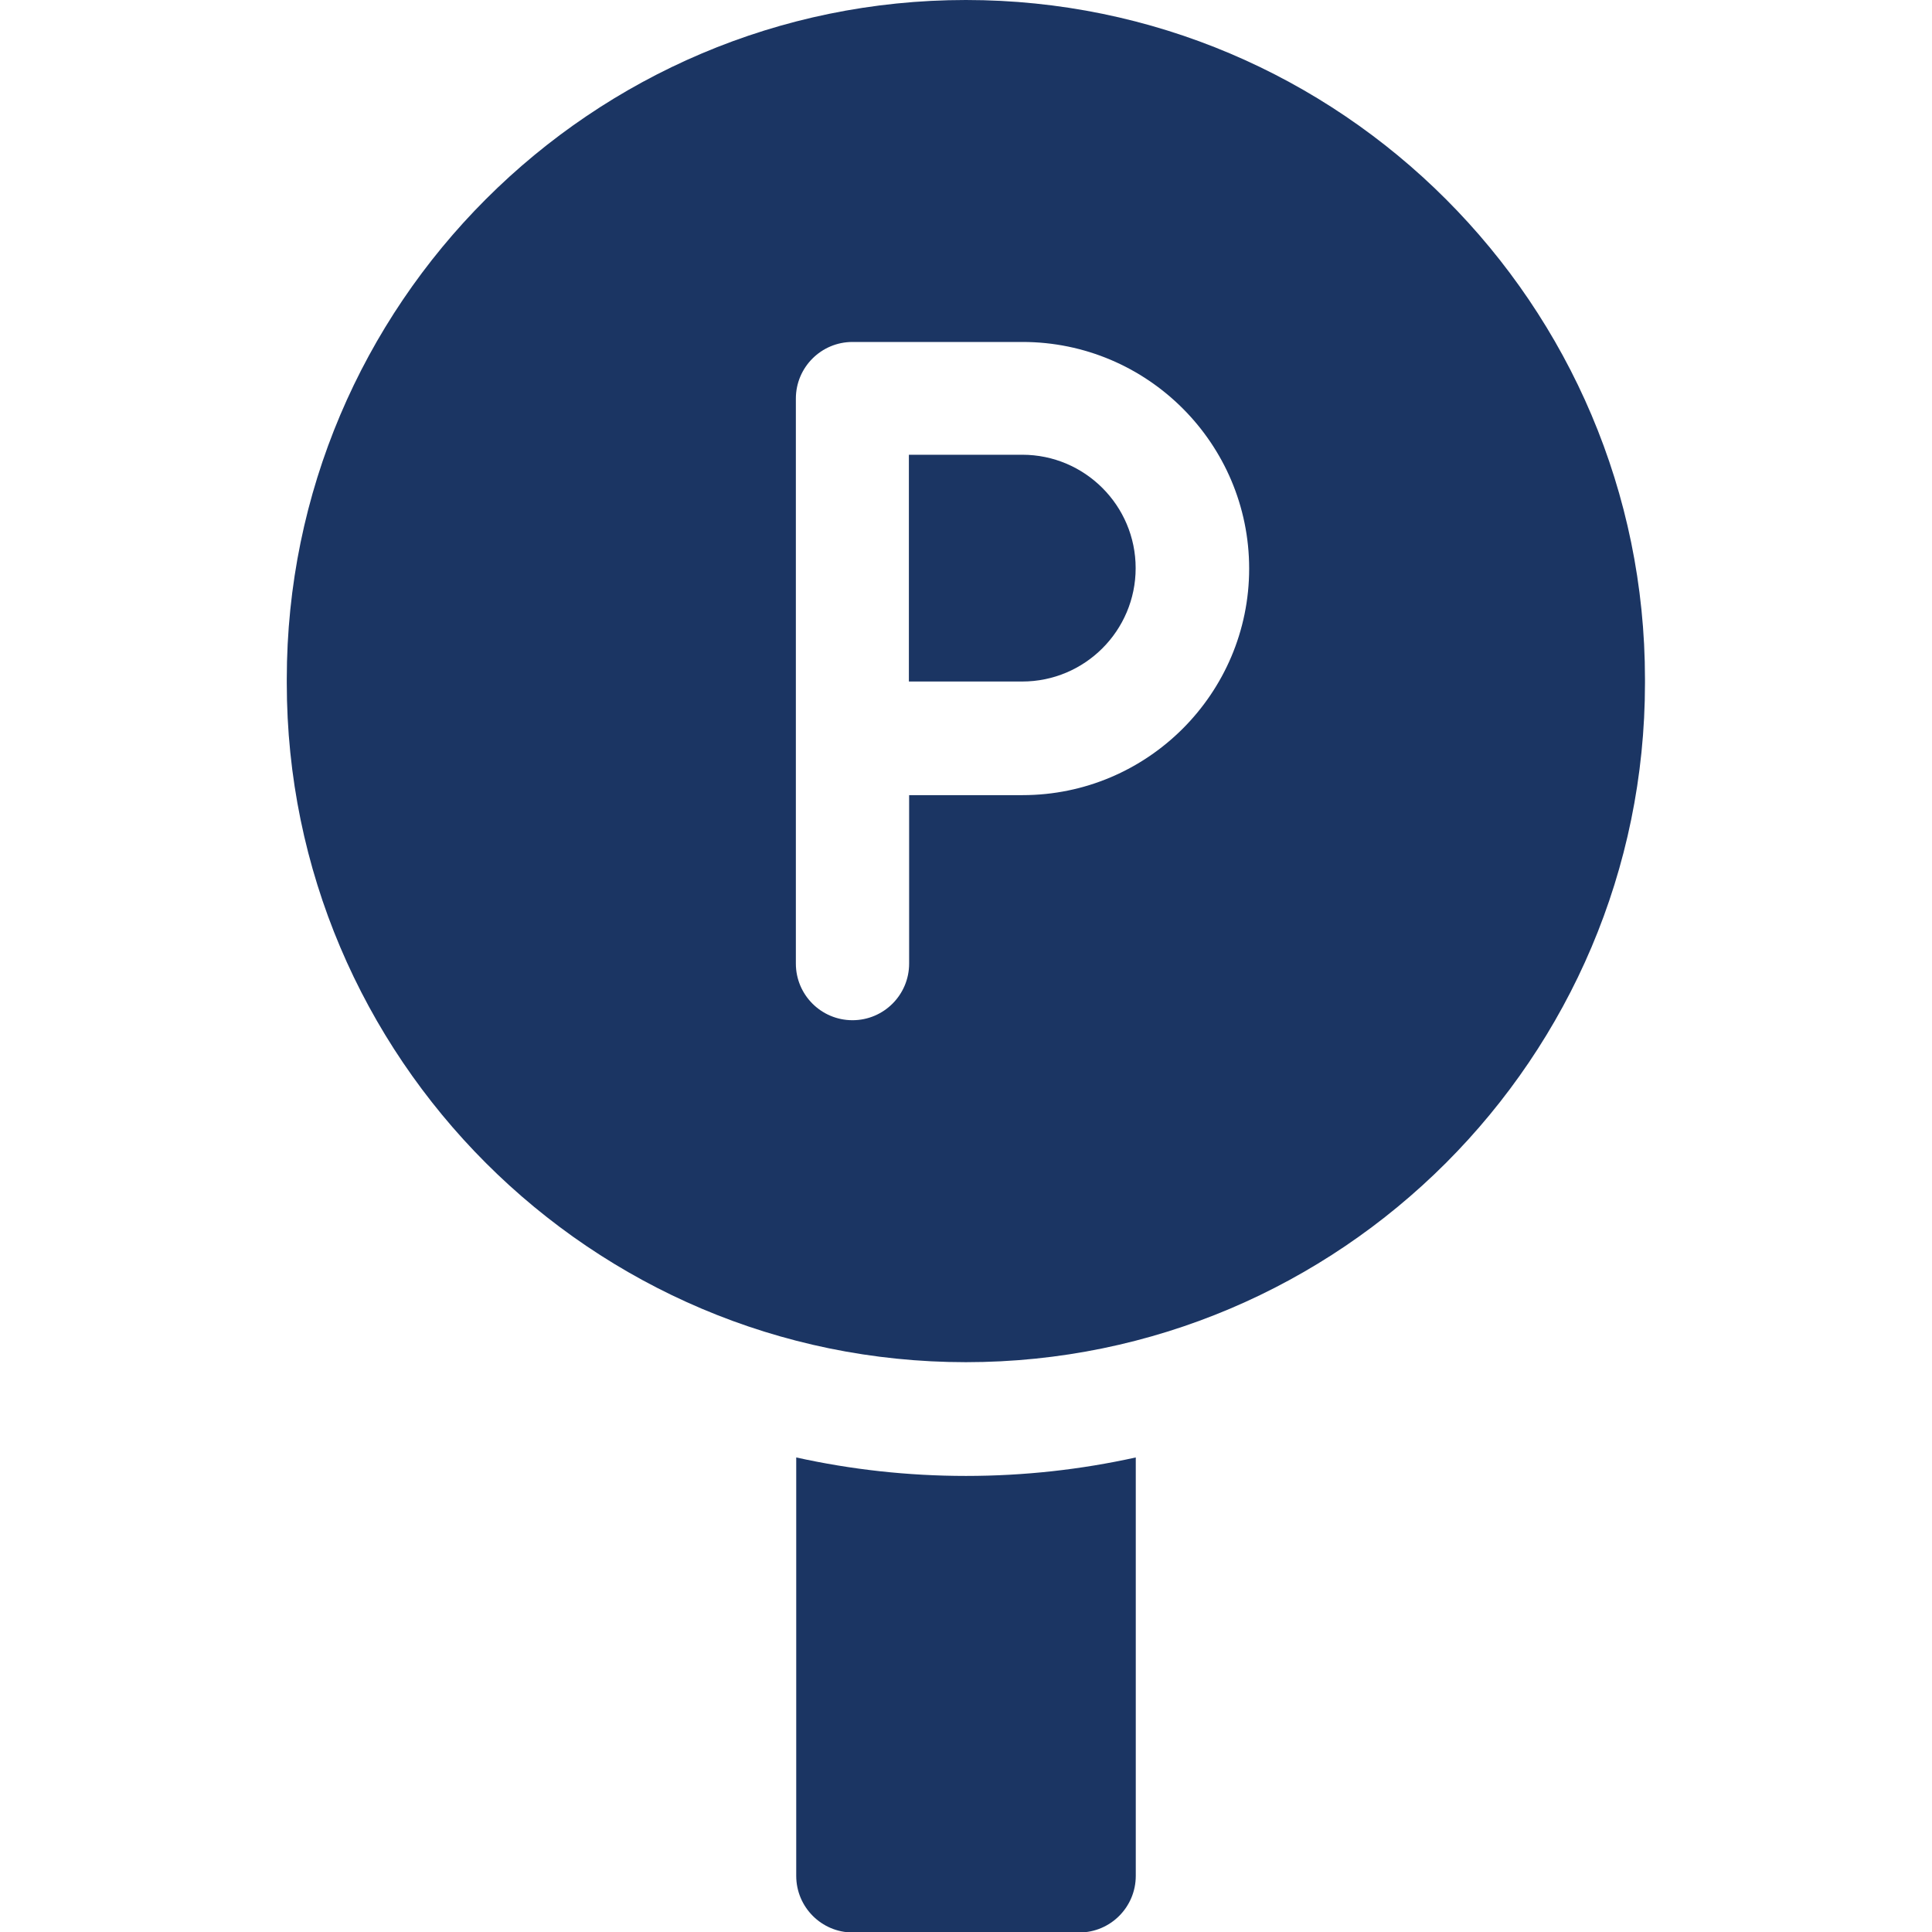
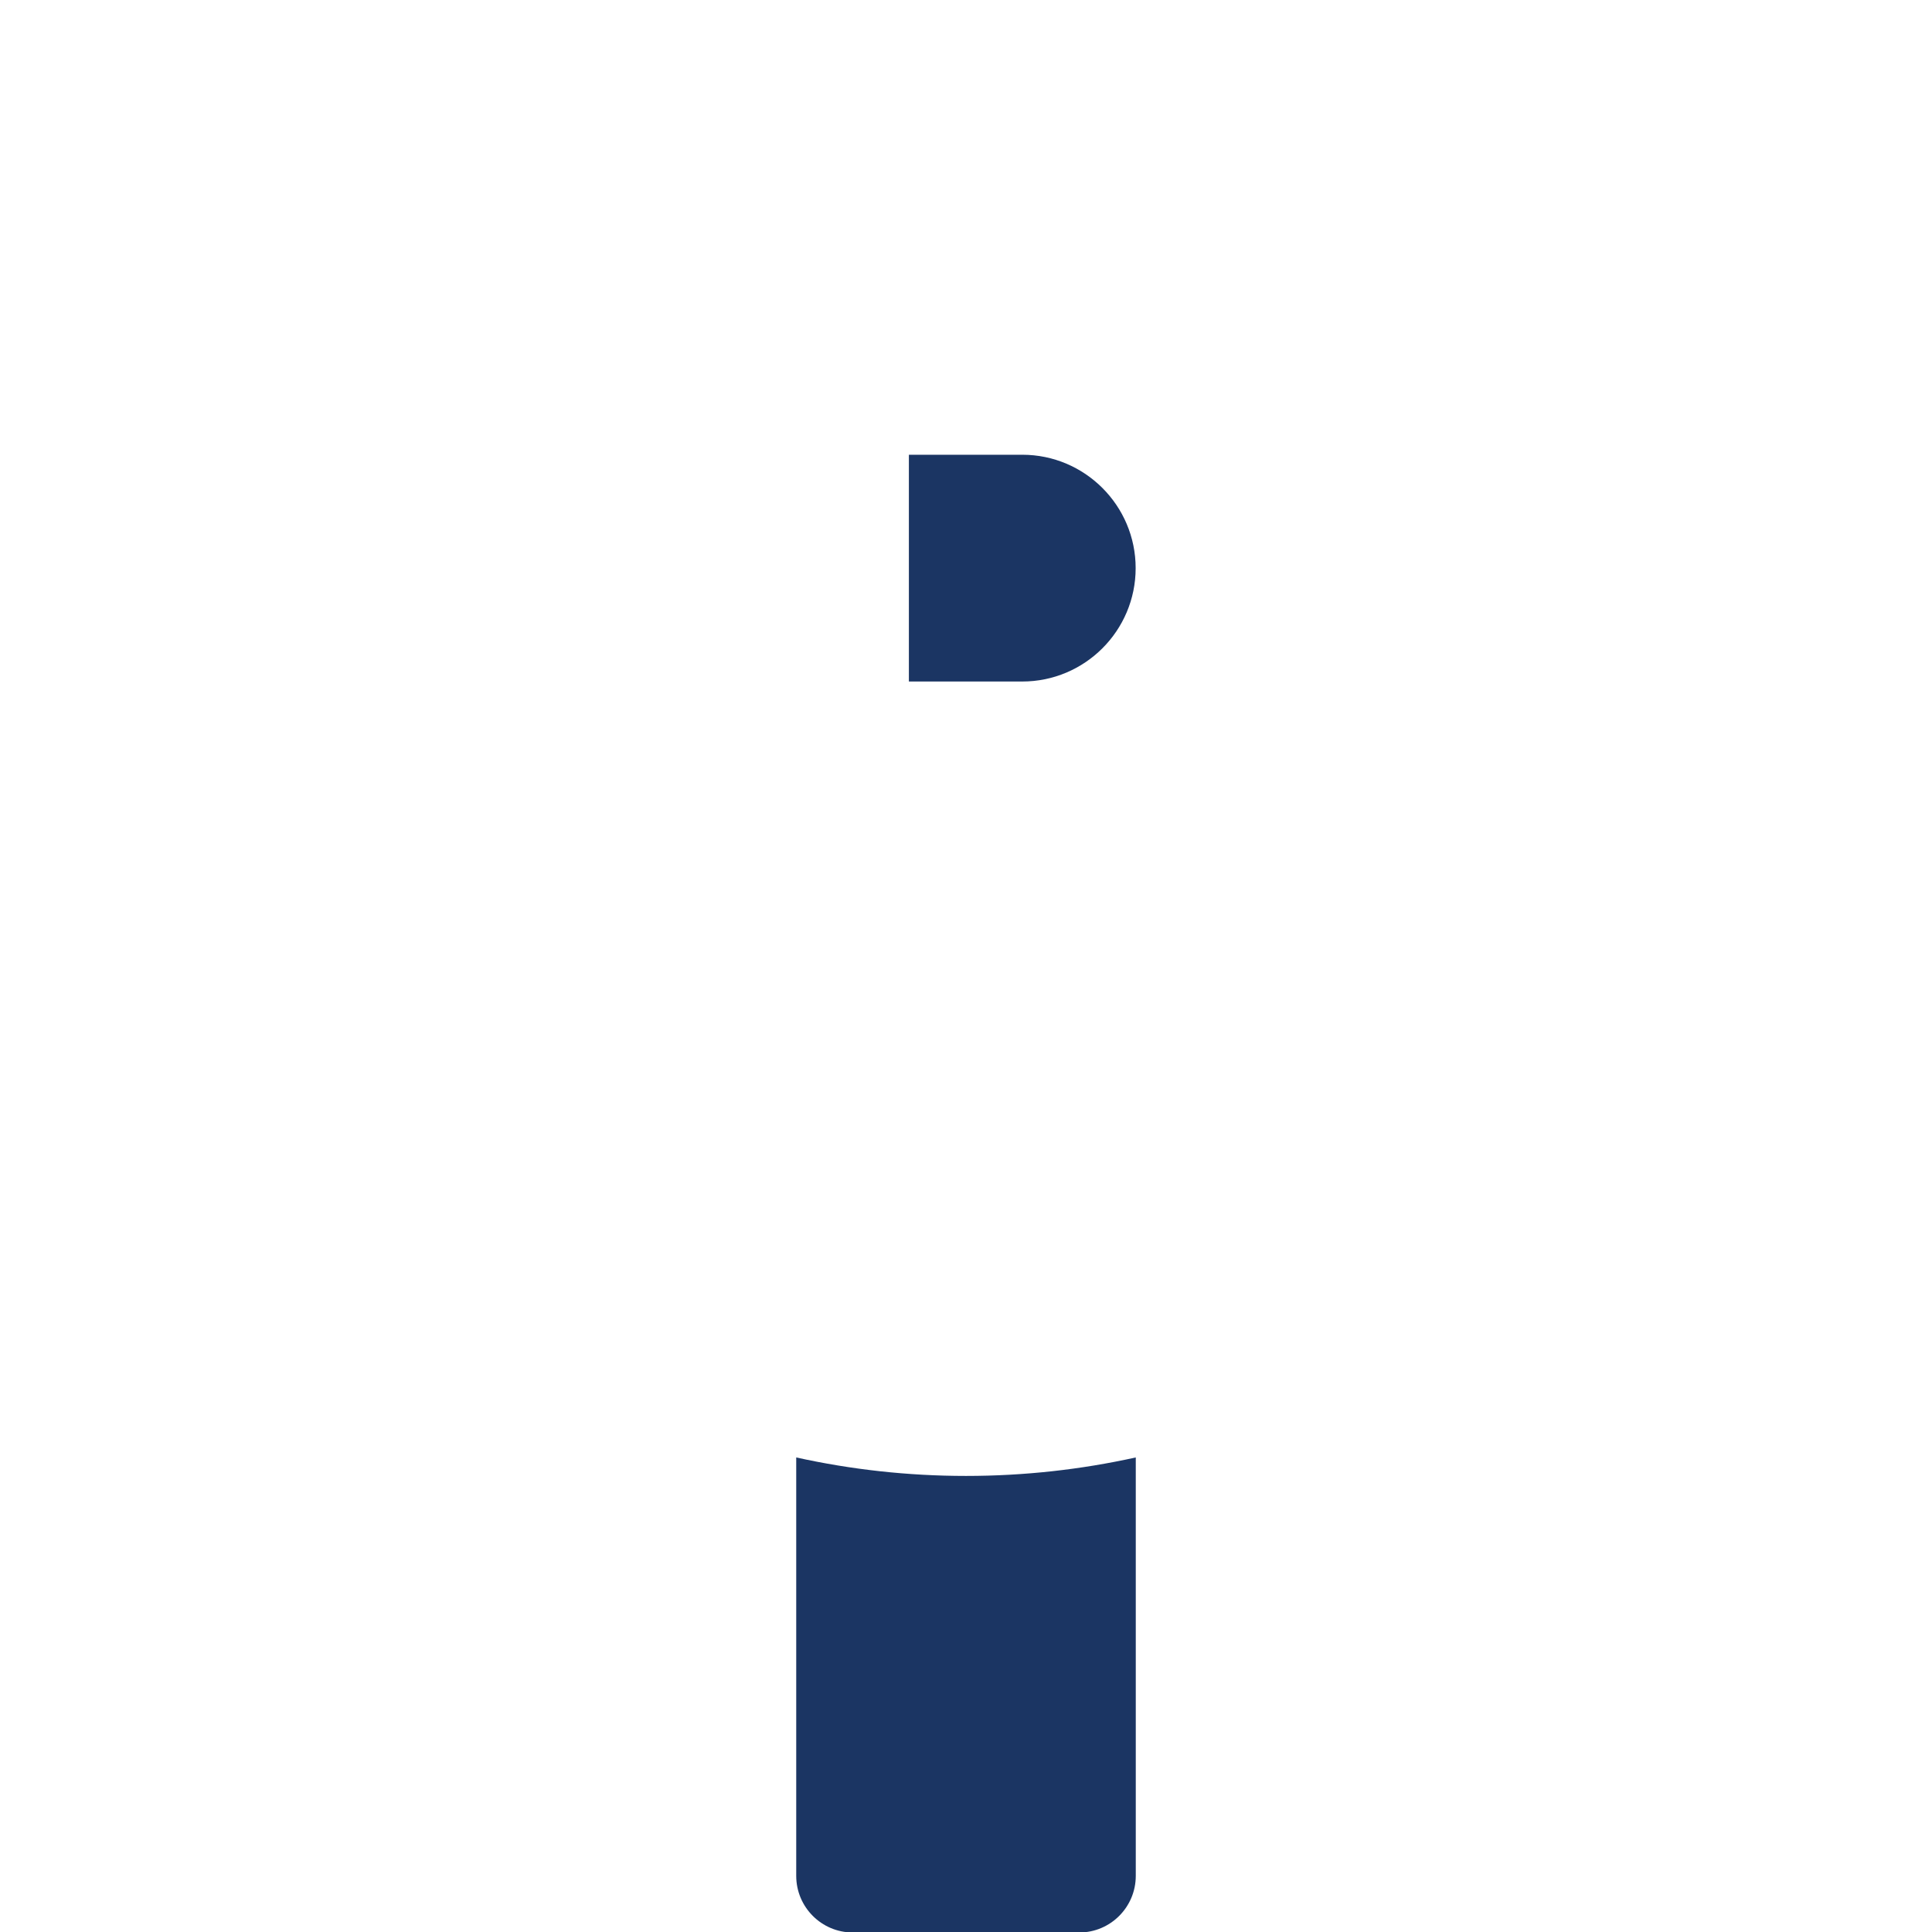
<svg xmlns="http://www.w3.org/2000/svg" width="16" height="16" viewBox="0 0 16 16" fill="none">
  <path d="M6.594 12.07V15.535C6.594 15.794 6.804 16.004 7.062 16.004H8.938C9.196 16.004 9.406 15.794 9.406 15.535V12.07C8.953 12.17 8.483 12.223 8 12.223C7.517 12.223 7.047 12.17 6.594 12.07Z" fill="#1B3563" />
  <path d="M8.466 3.766H7.527V5.644H8.466C8.984 5.644 9.405 5.223 9.405 4.705C9.405 4.187 8.984 3.766 8.466 3.766Z" fill="#1B3563" />
-   <path d="M7.999 0C4.898 0 2.375 2.523 2.375 5.624V5.657C2.375 8.758 4.898 11.281 7.999 11.281C11.1 11.281 13.623 8.758 13.623 5.657V5.624C13.623 2.523 11.1 0 7.999 0ZM8.468 6.585H7.529V7.98C7.529 8.239 7.319 8.449 7.06 8.449C6.801 8.449 6.591 8.239 6.591 7.98V6.116V3.301C6.591 3.042 6.801 2.832 7.06 2.832H8.468C9.503 2.832 10.345 3.674 10.345 4.709C10.345 5.743 9.503 6.585 8.468 6.585Z" fill="#1B3563" />
</svg>